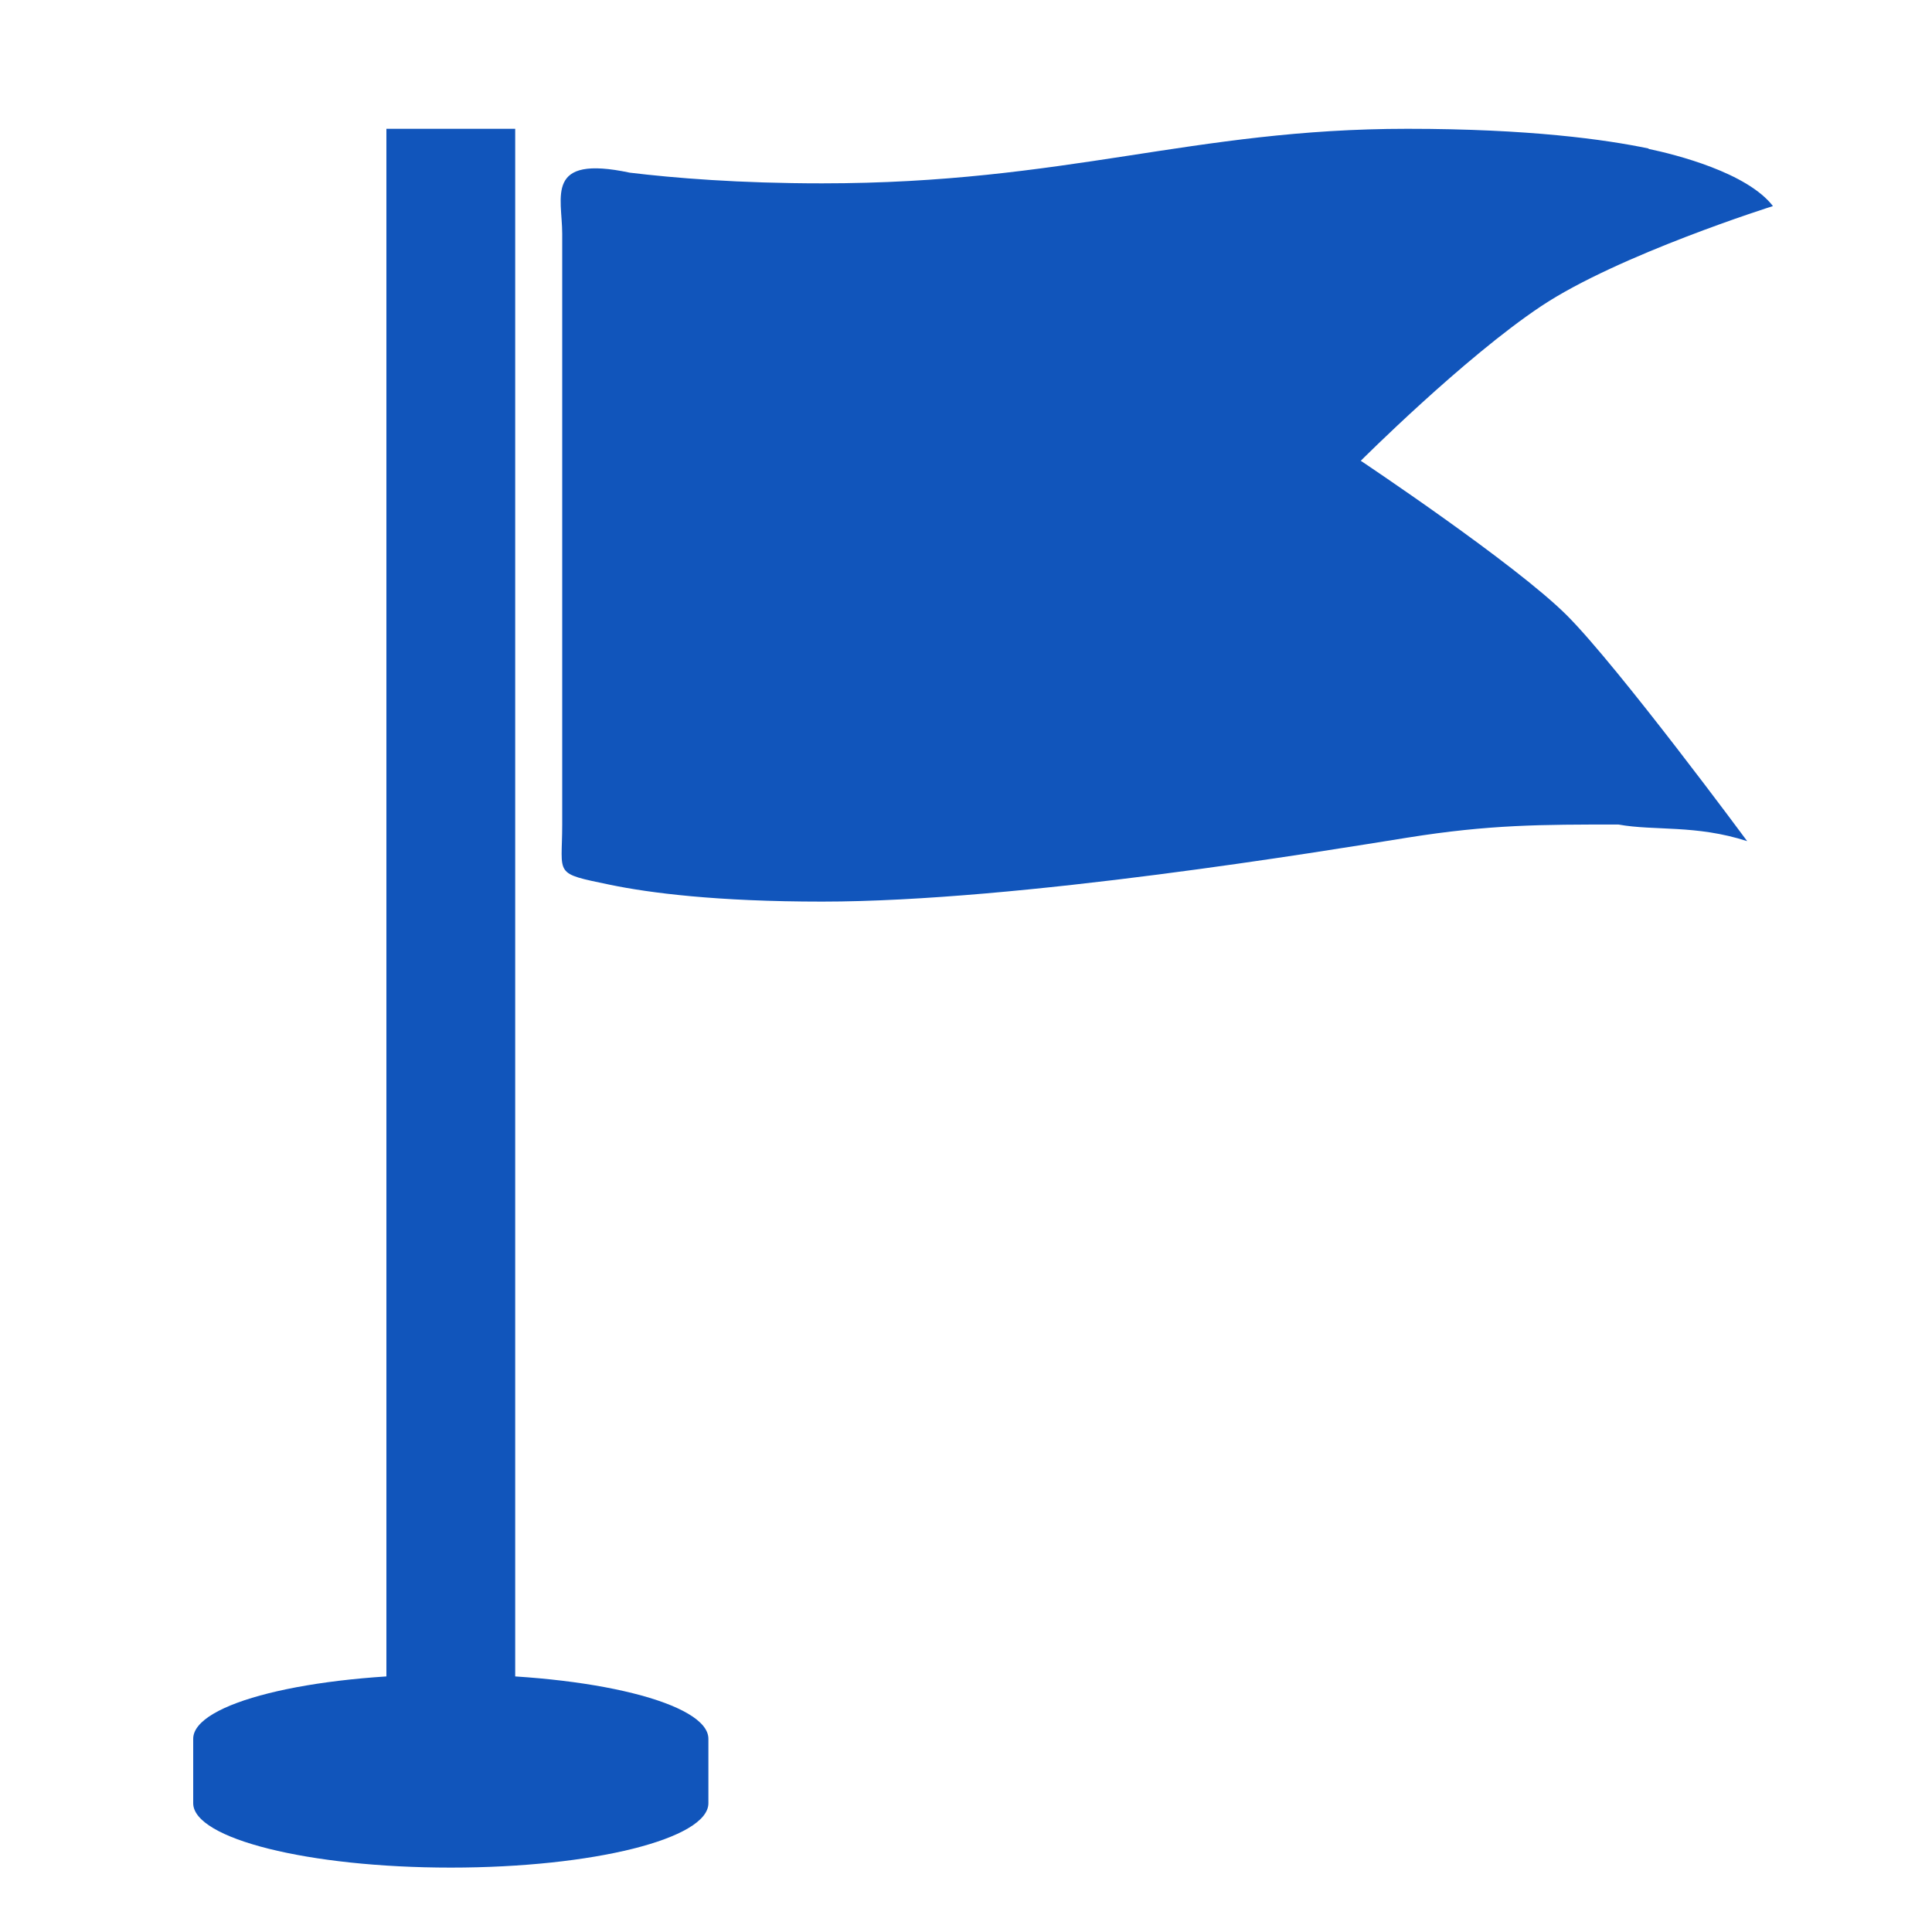
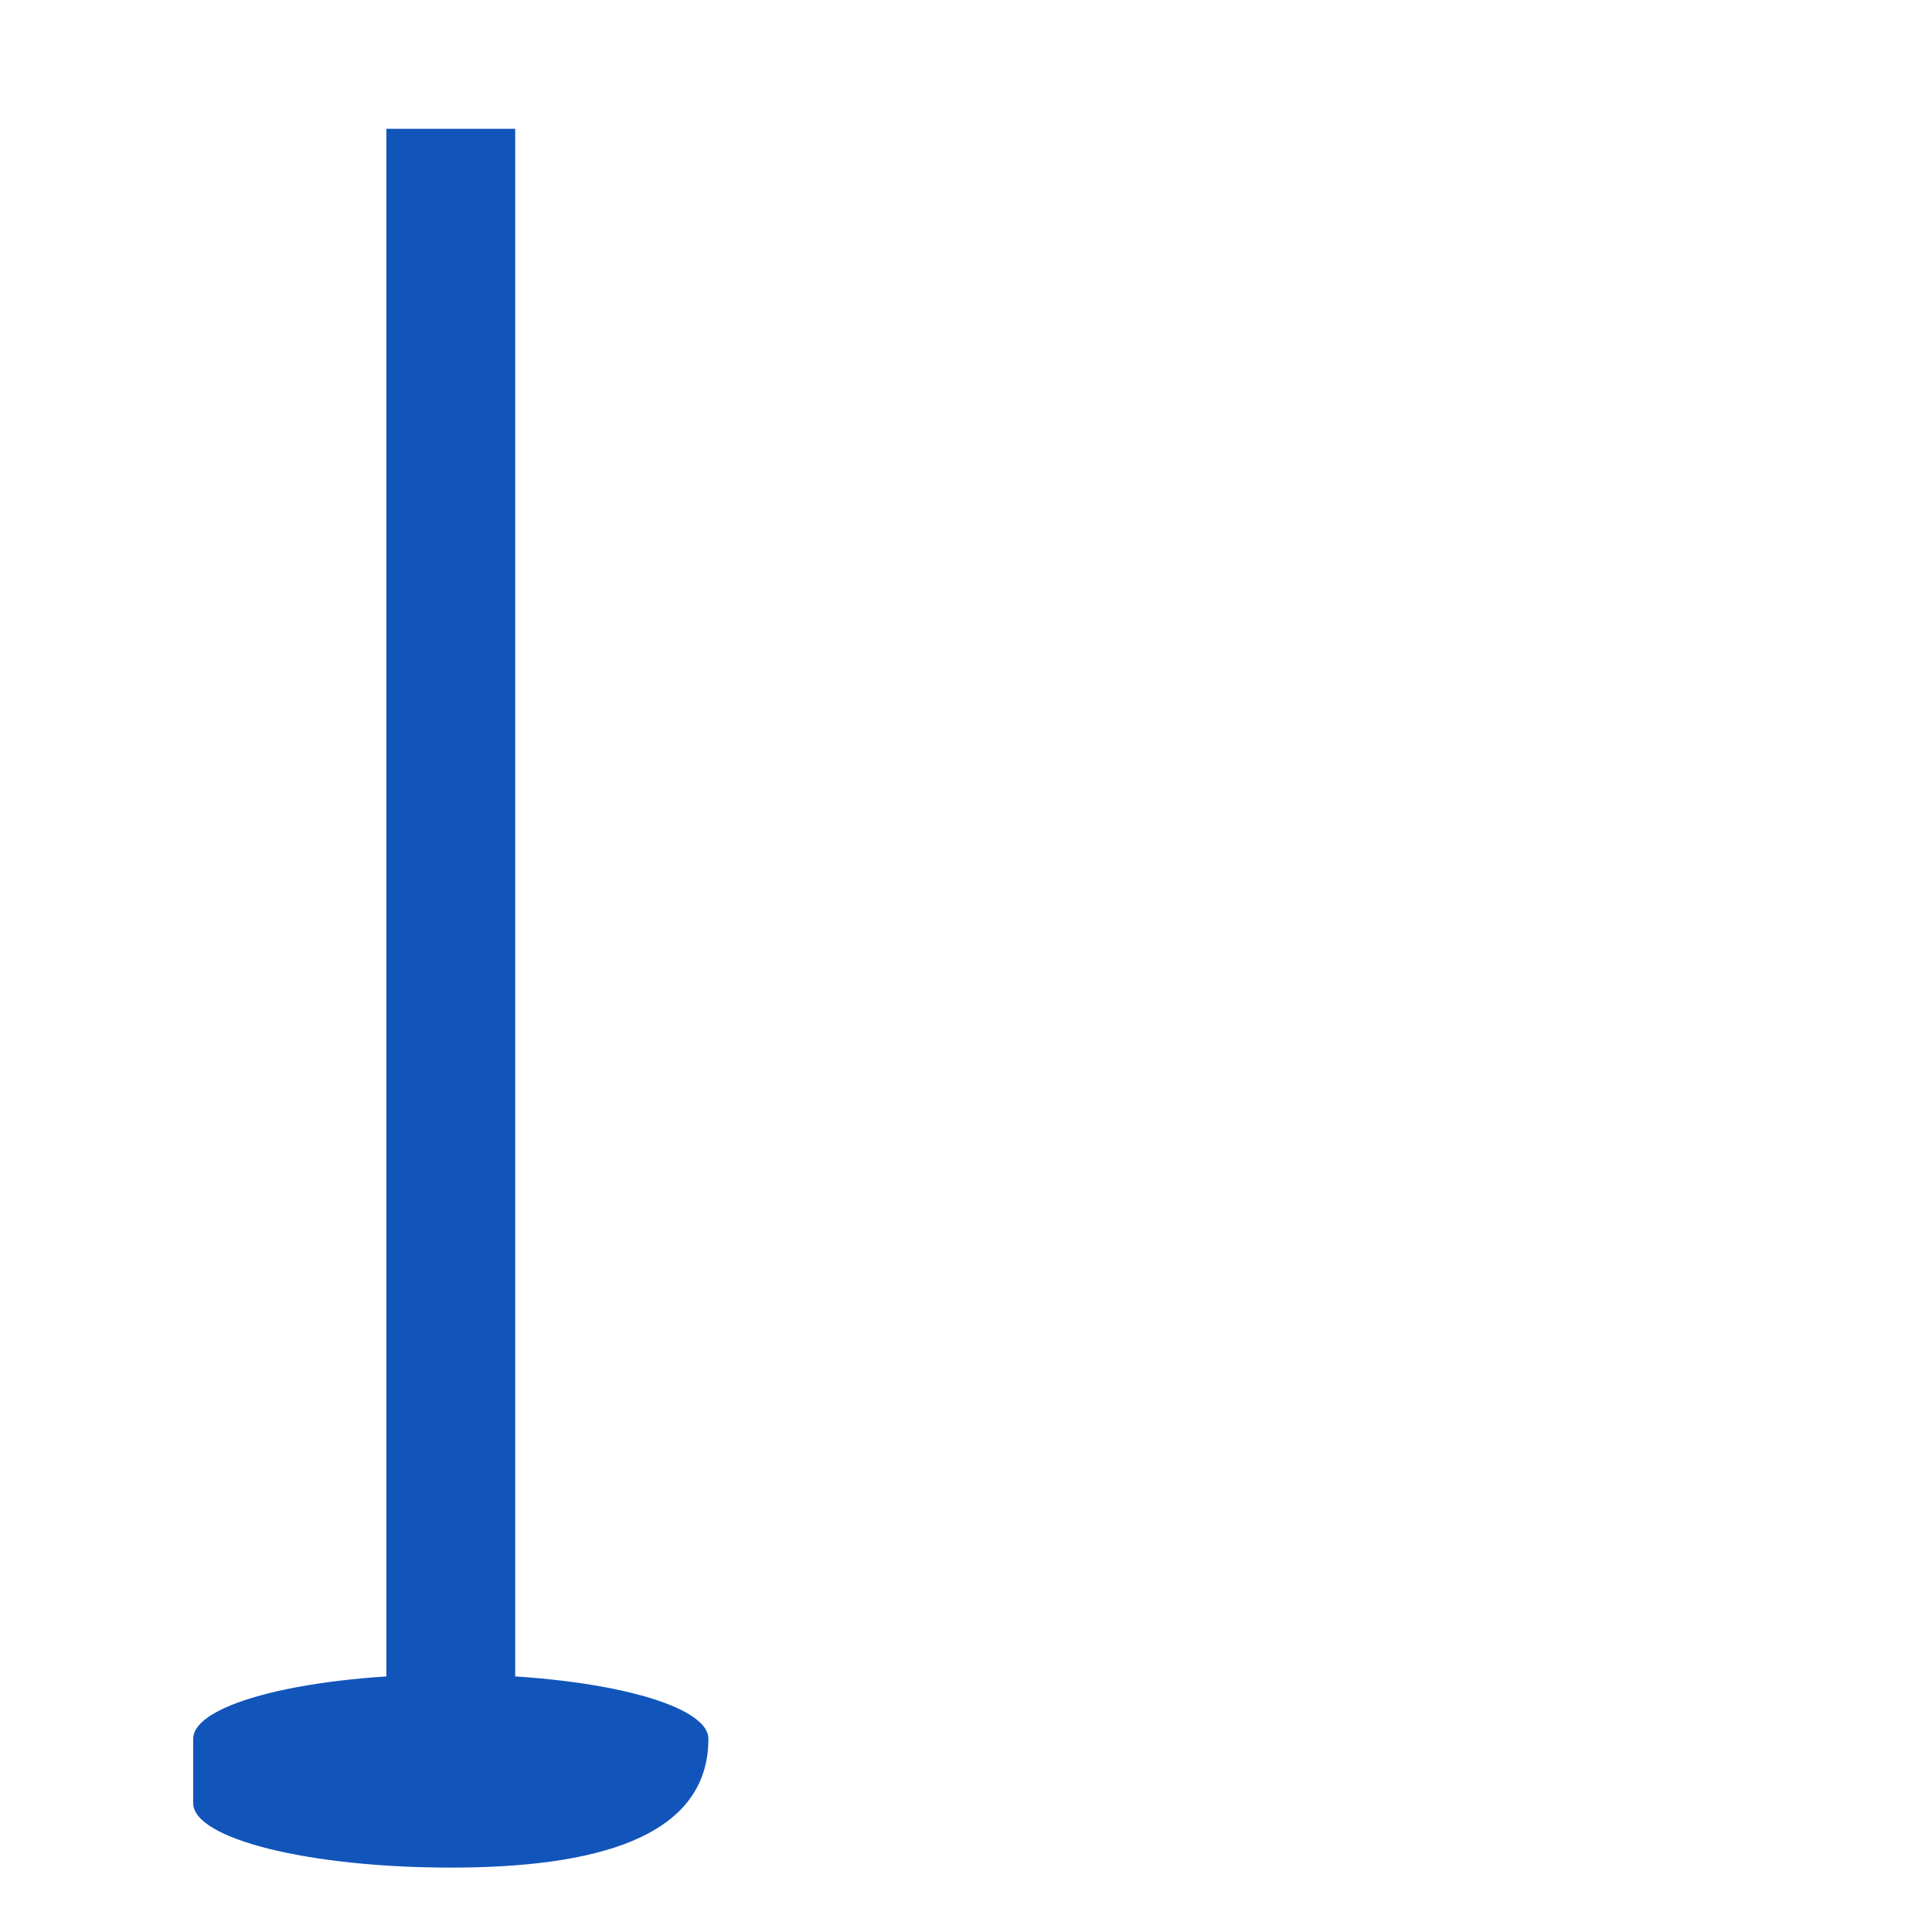
<svg xmlns="http://www.w3.org/2000/svg" width="30" height="30" viewBox="0 0 30 30" fill="none">
-   <path d="M25.599 2.306C24.929 2.166 23.745 2 21.854 2C18.513 2 16.56 2.847 12.766 2.847C11.47 2.847 10.466 2.764 9.778 2.681C8.453 2.4 8.73 3.057 8.73 3.63V12.803C8.73 13.6 8.583 13.554 9.474 13.739C10.088 13.866 11.129 14 12.766 14C15.828 14 20.578 13.211 21.854 13.007C23.13 12.803 23.93 12.803 25.13 12.803C25.694 12.905 26.33 12.803 27.13 13.061C27.13 13.061 25.13 10.355 24.33 9.555C23.53 8.755 21.13 7.155 21.13 7.155C21.13 7.155 22.73 5.555 23.93 4.755C25.13 3.955 27.53 3.2 27.53 3.2C27.13 2.681 26.026 2.401 25.599 2.312V2.306Z" fill="#1155BB" />
  <rect x="6" y="2" width="2" height="25" fill="#1155BB" />
-   <path fill-rule="evenodd" clip-rule="evenodd" d="M11 27V28C11 28.552 9.209 29 7 29C4.791 29 3 28.552 3 28V27C3 26.448 4.791 26 7 26C9.209 26 11 26.448 11 27Z" fill="#1155BB" />
+   <path fill-rule="evenodd" clip-rule="evenodd" d="M11 27C11 28.552 9.209 29 7 29C4.791 29 3 28.552 3 28V27C3 26.448 4.791 26 7 26C9.209 26 11 26.448 11 27Z" fill="#1155BB" />
</svg>